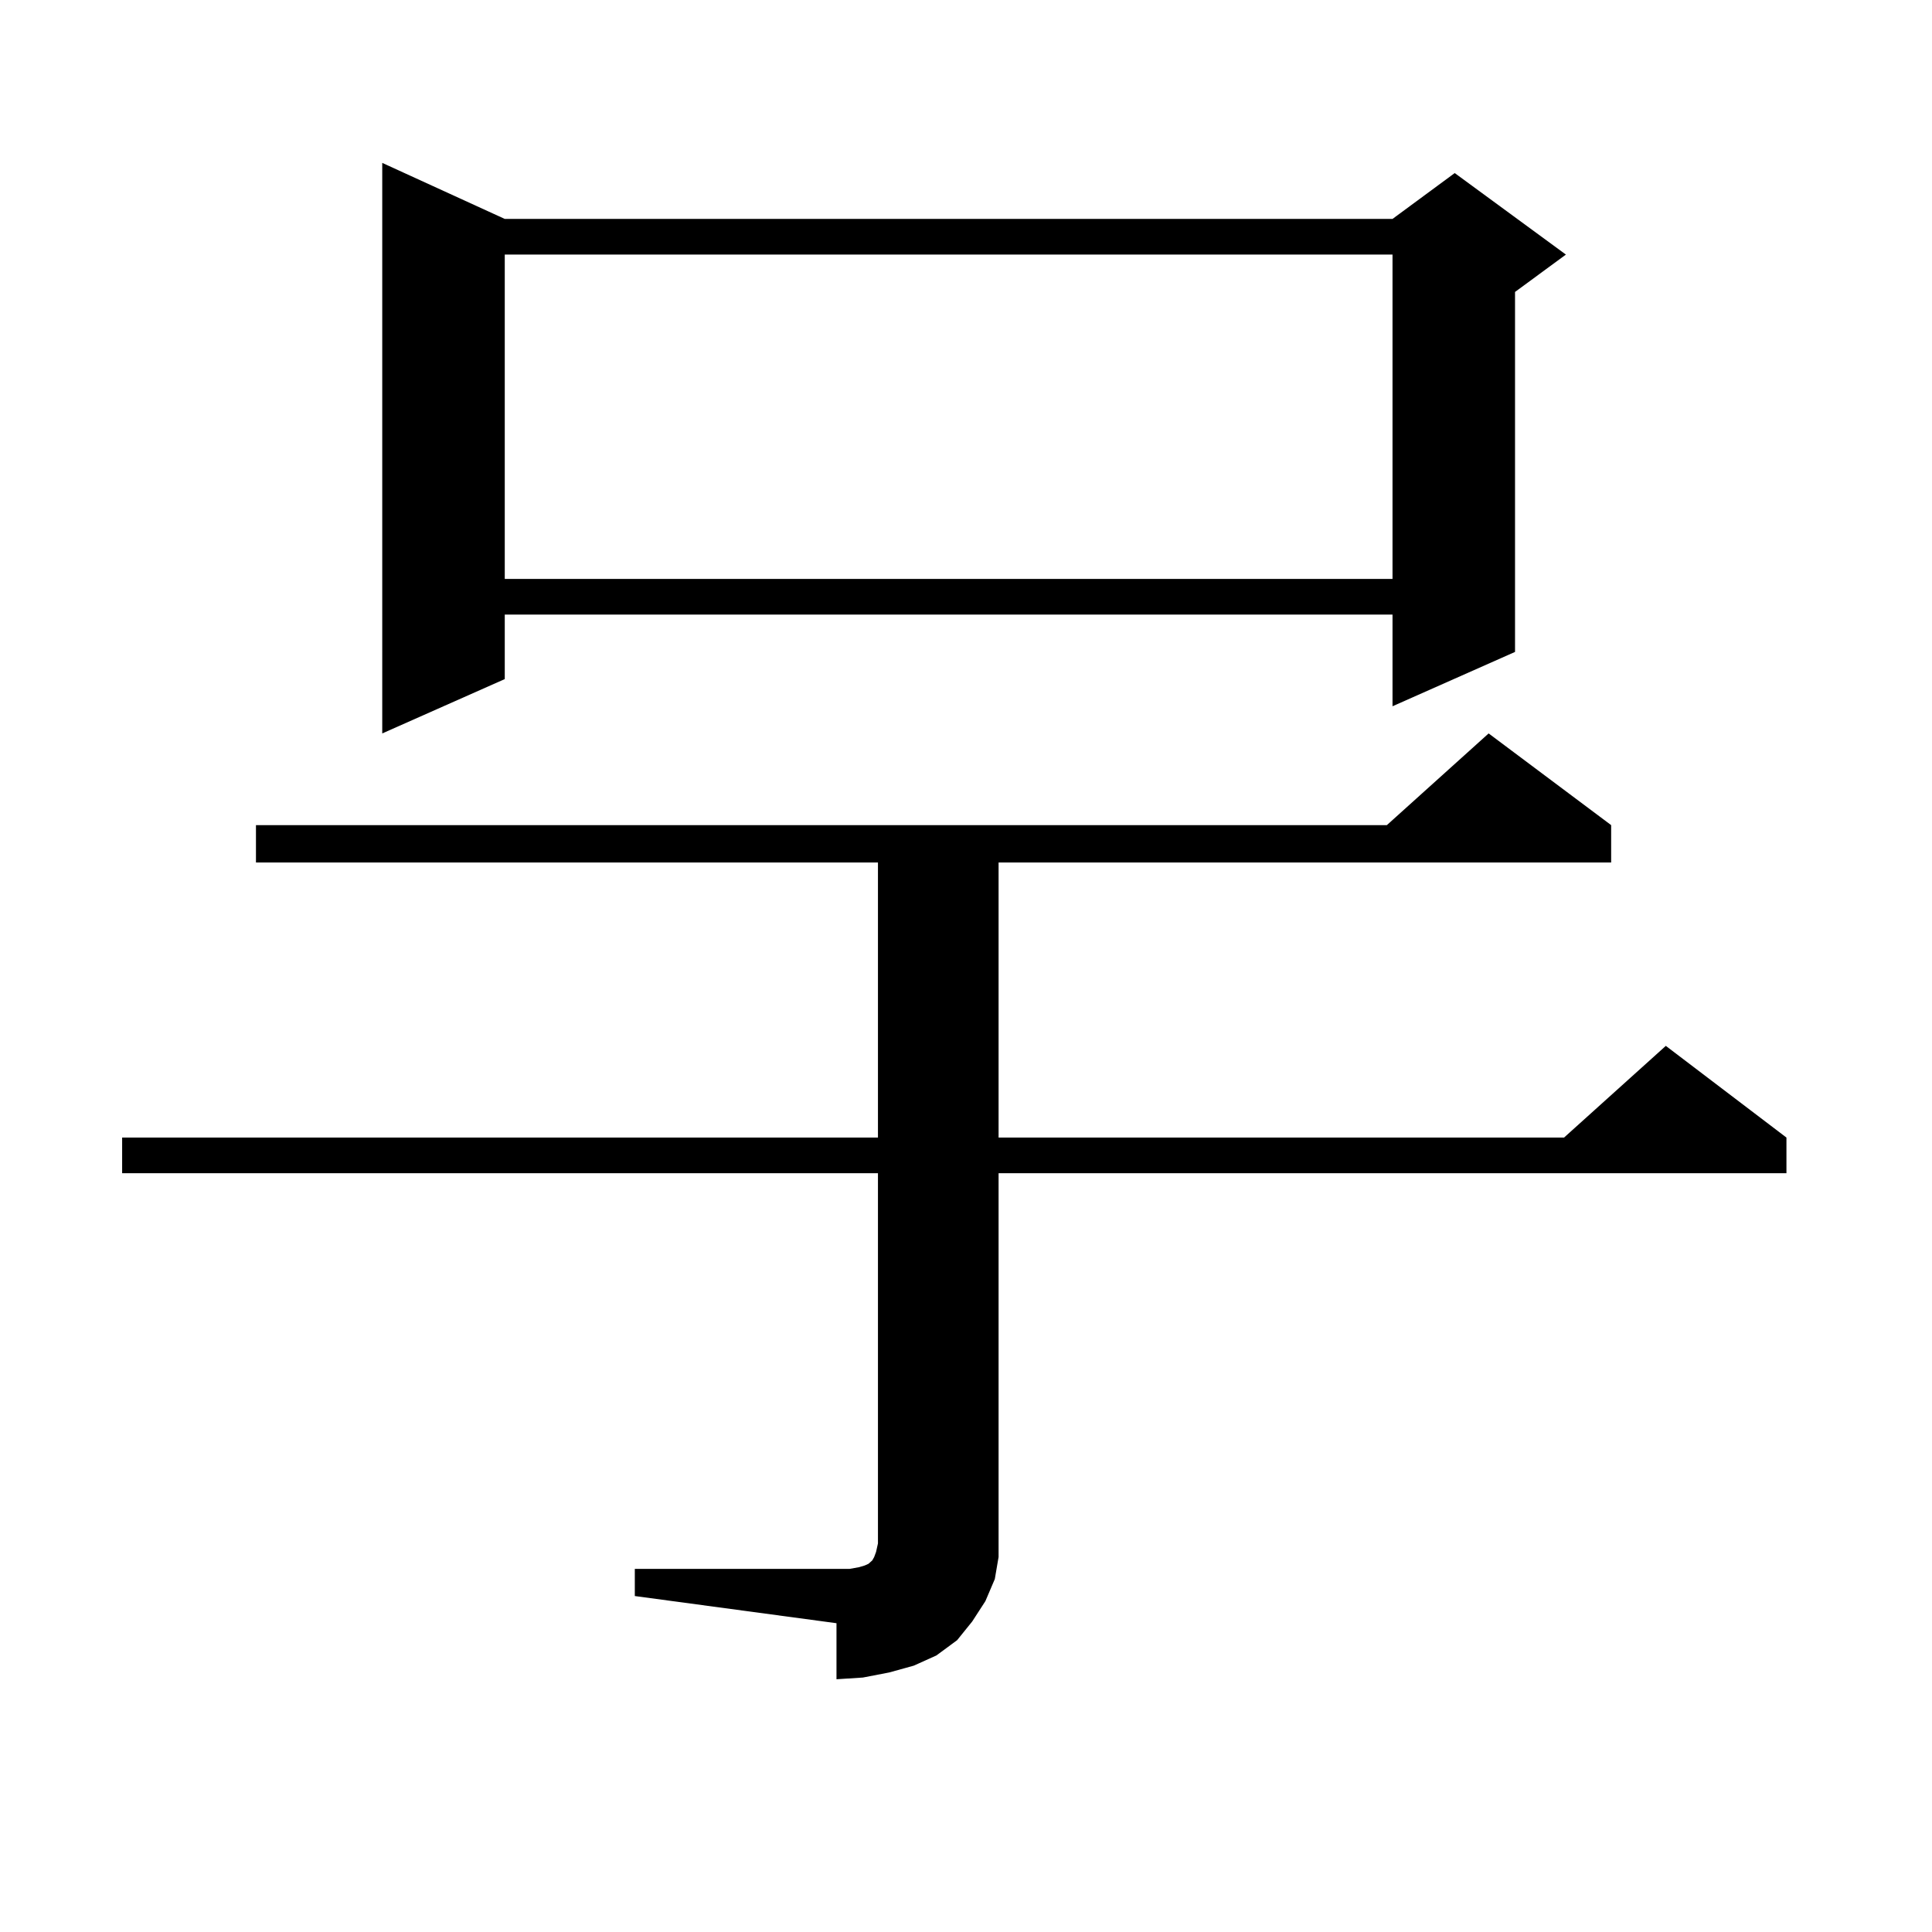
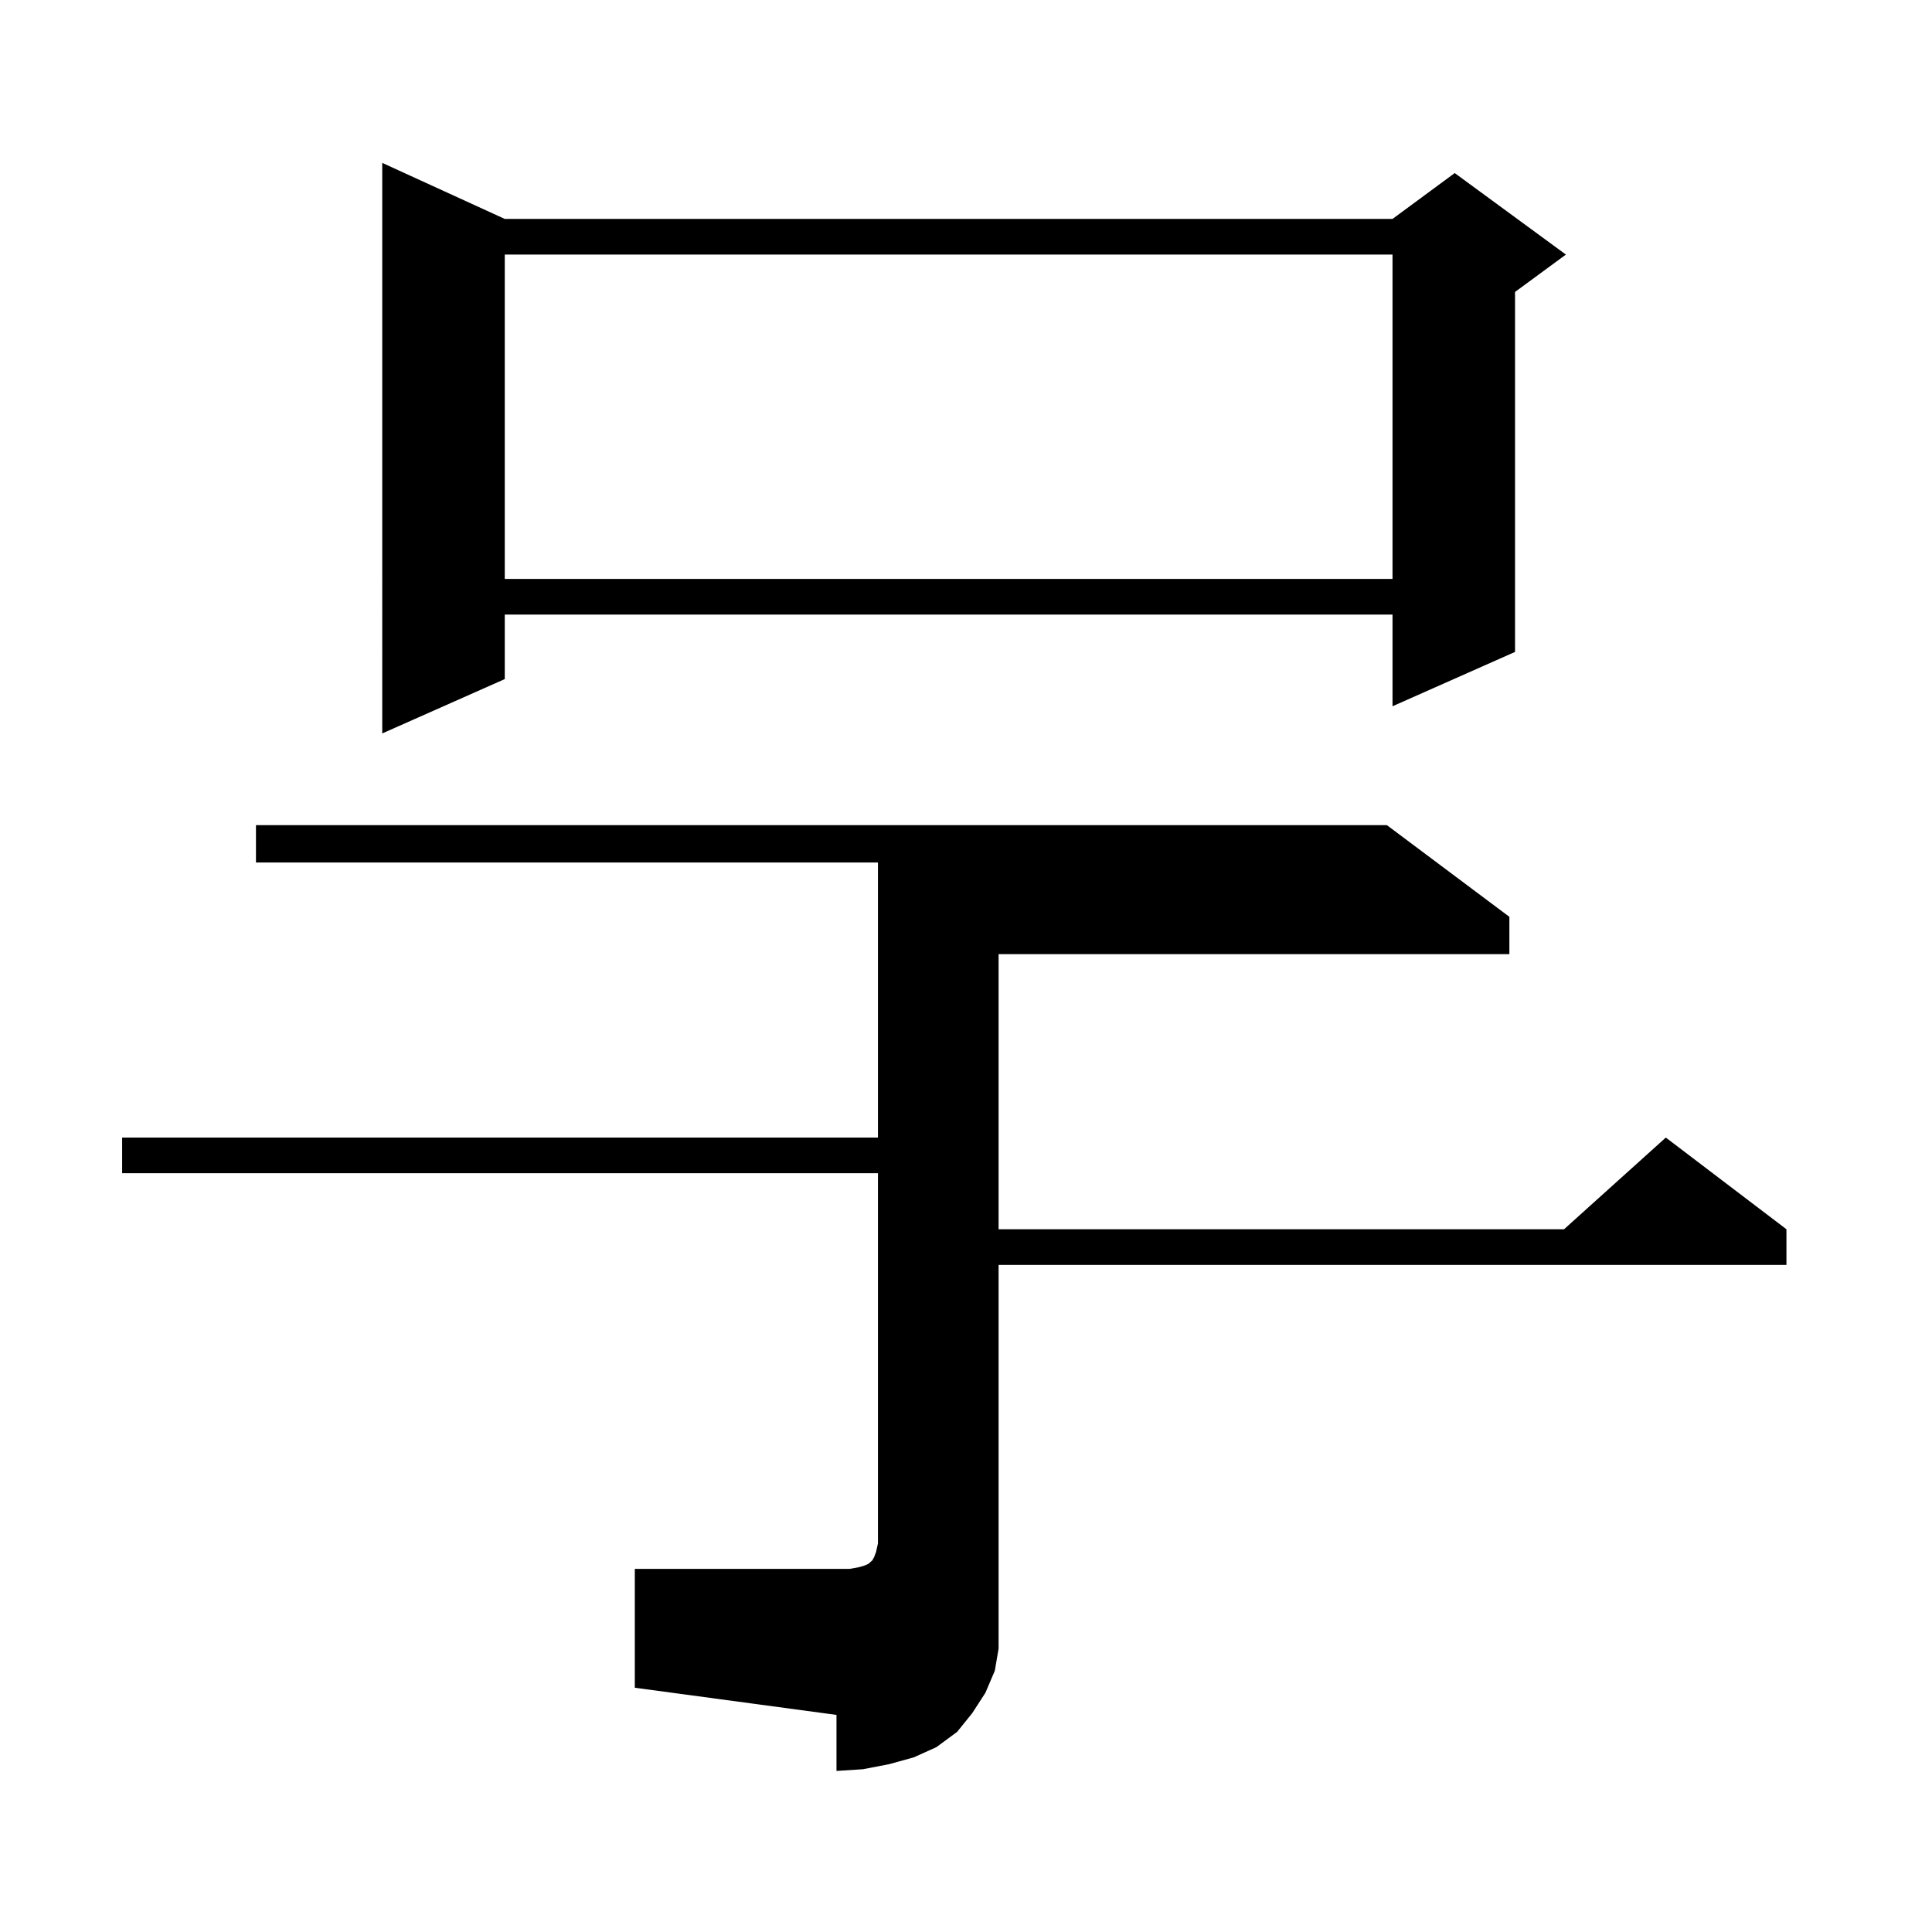
<svg xmlns="http://www.w3.org/2000/svg" version="1.1" id="图层_1" x="0px" y="0px" width="1000px" height="1000px" viewBox="0 0 1000 1000" enable-background="new 0 0 1000 1000" xml:space="preserve">
-   <path d="M328.577,812.043h104.388h6.829l4.878-0.879l2.927-0.879l1.951-0.879l1.951-1.758l0.976-1.758l0.976-2.637l0.976-4.395  V607.258H63.218v-18.457h391.21V446.418H132.484v-19.336h585.352l52.682-47.461l63.413,47.461v19.336H516.865v142.383h292.676  l52.682-47.461l62.438,47.461v18.457H516.865v186.328v12.305l-1.951,11.426l-4.878,11.426l-6.829,10.547l-7.805,9.668l-10.731,7.91  l-11.707,5.273l-12.683,3.516l-13.658,2.637l-13.658,0.879v-29.004l-104.388-14.063V812.043z M261.262,113.313h459.501l32.194-23.73  l57.56,42.188l-26.341,19.336v186.328l-63.413,28.125v-47.461H261.262v33.398l-63.413,28.125V84.309L261.262,113.313z   M261.262,131.77v167.871h459.501V131.77H261.262z" />
+   <path d="M328.577,812.043h104.388h6.829l4.878-0.879l2.927-0.879l1.951-0.879l1.951-1.758l0.976-1.758l0.976-2.637l0.976-4.395  V607.258H63.218v-18.457h391.21V446.418H132.484v-19.336h585.352l63.413,47.461v19.336H516.865v142.383h292.676  l52.682-47.461l62.438,47.461v18.457H516.865v186.328v12.305l-1.951,11.426l-4.878,11.426l-6.829,10.547l-7.805,9.668l-10.731,7.91  l-11.707,5.273l-12.683,3.516l-13.658,2.637l-13.658,0.879v-29.004l-104.388-14.063V812.043z M261.262,113.313h459.501l32.194-23.73  l57.56,42.188l-26.341,19.336v186.328l-63.413,28.125v-47.461H261.262v33.398l-63.413,28.125V84.309L261.262,113.313z   M261.262,131.77v167.871h459.501V131.77H261.262z" />
</svg>